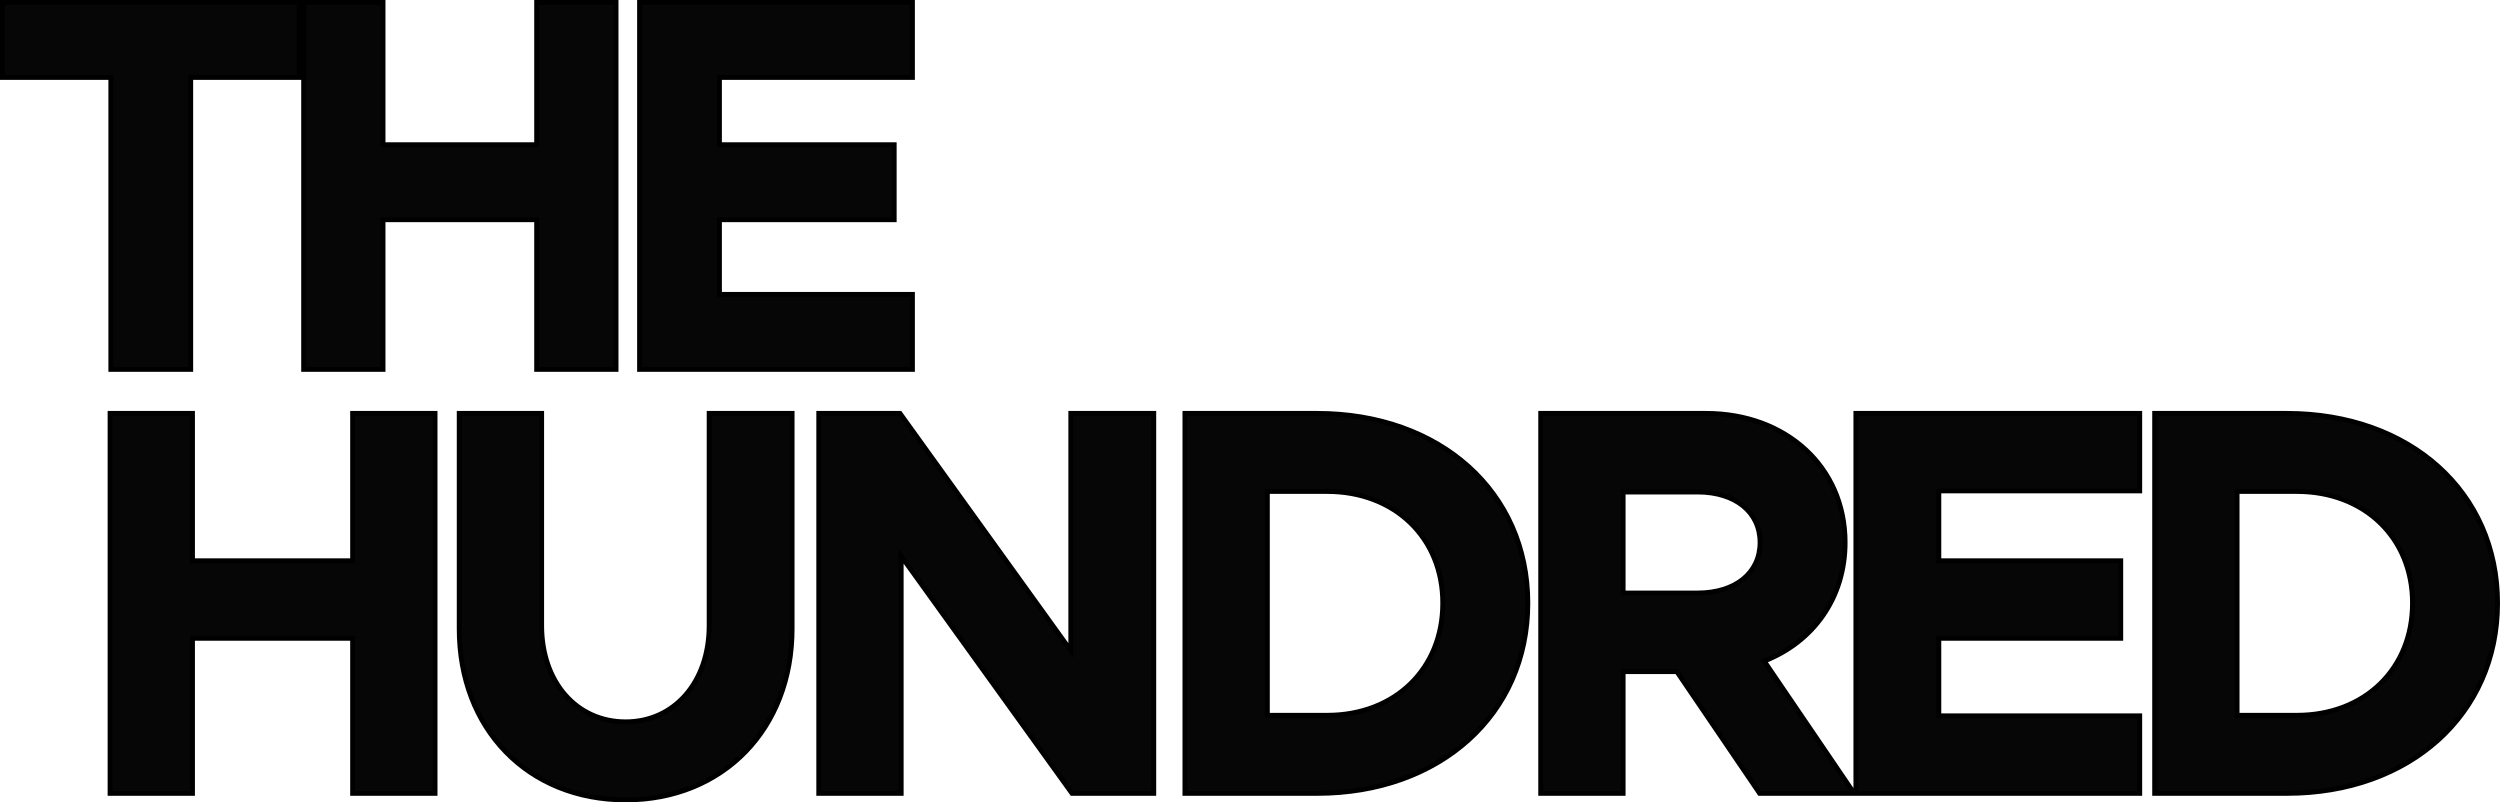
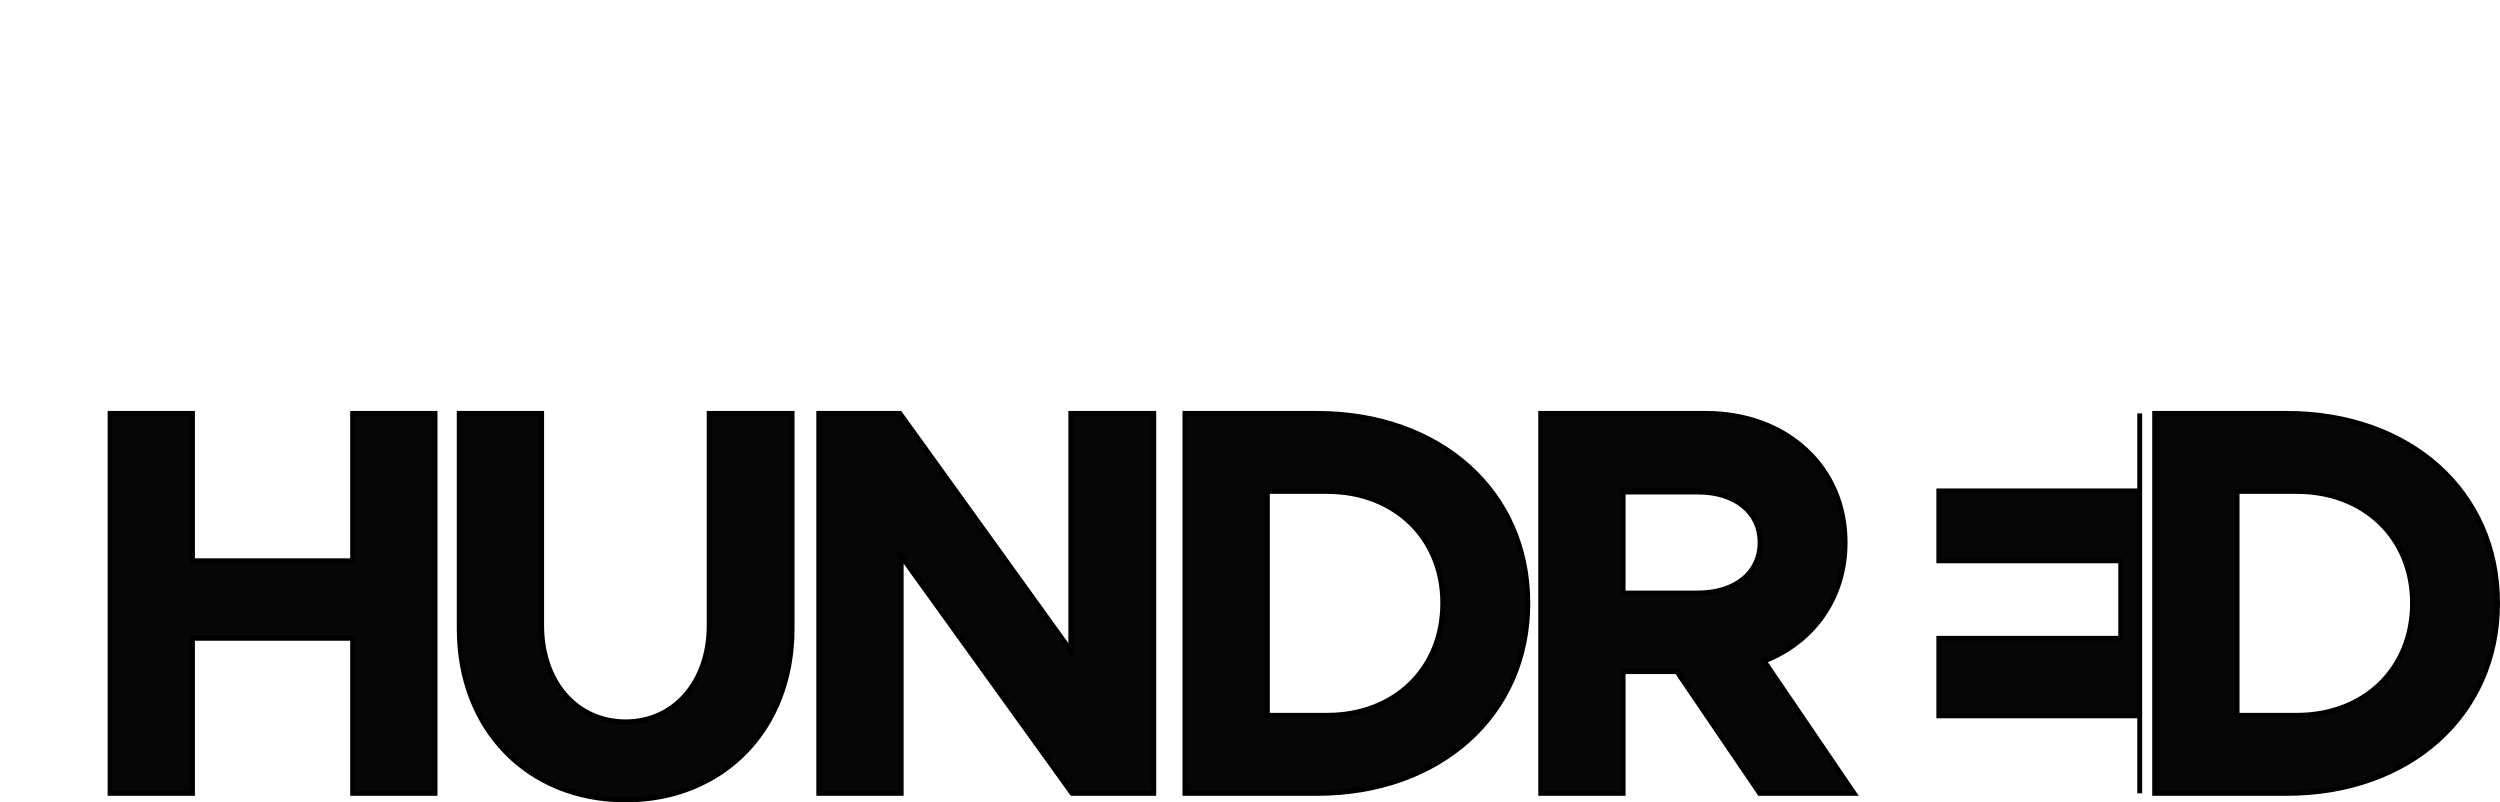
<svg xmlns="http://www.w3.org/2000/svg" width="511" height="164" viewBox="0 0 511 164" fill="none">
-   <path d="M110.71 84.5V127.85C110.71 139.466 117.876 147.547 127.886 147.547C137.786 147.547 144.953 139.468 144.953 127.85V84.5H161.904V128.52C161.904 138.735 158.387 147.485 152.359 153.683C146.331 159.881 137.819 163.5 127.886 163.5C117.899 163.5 109.386 159.881 103.371 153.682C97.357 147.483 93.866 138.734 93.866 128.52V84.5H110.71ZM39.343 84.5V114.629H72.077V84.5H88.921V162.161H72.077V130.47H39.343V162.161H22.5V84.5H39.343ZM183.957 84.5L184.106 84.708L218.875 132.995V84.5H235.826V162.161H219.119L218.969 161.953L184.2 113.665V162.161H167.357V84.5H183.957ZM269.215 84.5C294.336 84.5 312.287 100.52 312.287 123.274C312.287 146.027 294.338 162.161 269.215 162.161H242.201V84.5H269.215ZM348.726 84.5C365.021 84.5 377.14 95.398 377.14 110.889C377.14 122.262 370.582 131.241 360.597 135.123L378.454 161.38L378.985 162.161H359.67L359.521 161.942L342.748 137.276H331.766V162.161H314.923V84.5H348.726ZM437.358 84.5V100.341H396.296V114.629H433.479V130.47H396.296V146.319H437.358V162.161H379.345V84.5H437.358ZM467.428 84.5C492.549 84.5 510.5 100.52 510.5 123.274C510.5 146.027 492.551 162.161 467.428 162.161H440.415V84.5H467.428ZM259.045 146.208H271.263C278.205 146.208 284.112 143.823 288.28 139.779C292.447 135.737 294.904 130.011 294.904 123.274C294.904 109.953 285.121 100.453 271.263 100.453H259.045V146.208ZM457.258 146.208H469.476C476.418 146.208 482.325 143.823 486.493 139.779C490.66 135.737 493.118 130.011 493.118 123.274C493.118 109.953 483.334 100.453 469.476 100.453H457.258V146.208ZM331.766 121.213H347.001C350.849 121.213 354.044 120.176 356.266 118.381C358.477 116.594 359.758 114.031 359.758 110.889C359.758 107.746 358.477 105.183 356.266 103.396C354.044 101.602 350.849 100.564 347.001 100.564H331.766V121.213Z" fill="#060606" stroke="black" />
-   <path d="M61.136 0.5V15.826H38.98V75.5H22.656V15.826H0.5V0.5H61.136ZM78.289 0.5V29.583H109.695V0.5H125.915V75.5H109.695V44.909H78.289V75.5H62.069V0.5H78.289ZM186.5 0.5V15.826H147.053V29.583H182.772V44.909H147.053V60.174H186.5V75.5H130.73V0.5H186.5Z" fill="#060606" stroke="black" />
+   <path d="M110.71 84.5V127.85C110.71 139.466 117.876 147.547 127.886 147.547C137.786 147.547 144.953 139.468 144.953 127.85V84.5H161.904V128.52C161.904 138.735 158.387 147.485 152.359 153.683C146.331 159.881 137.819 163.5 127.886 163.5C117.899 163.5 109.386 159.881 103.371 153.682C97.357 147.483 93.866 138.734 93.866 128.52V84.5H110.71ZM39.343 84.5V114.629H72.077V84.5H88.921V162.161H72.077V130.47H39.343V162.161H22.5V84.5H39.343ZM183.957 84.5L184.106 84.708L218.875 132.995V84.5H235.826V162.161H219.119L218.969 161.953L184.2 113.665V162.161H167.357V84.5H183.957ZM269.215 84.5C294.336 84.5 312.287 100.52 312.287 123.274C312.287 146.027 294.338 162.161 269.215 162.161H242.201V84.5H269.215ZM348.726 84.5C365.021 84.5 377.14 95.398 377.14 110.889C377.14 122.262 370.582 131.241 360.597 135.123L378.454 161.38L378.985 162.161H359.67L359.521 161.942L342.748 137.276H331.766V162.161H314.923V84.5H348.726ZM437.358 84.5V100.341H396.296V114.629H433.479V130.47H396.296V146.319H437.358V162.161V84.5H437.358ZM467.428 84.5C492.549 84.5 510.5 100.52 510.5 123.274C510.5 146.027 492.551 162.161 467.428 162.161H440.415V84.5H467.428ZM259.045 146.208H271.263C278.205 146.208 284.112 143.823 288.28 139.779C292.447 135.737 294.904 130.011 294.904 123.274C294.904 109.953 285.121 100.453 271.263 100.453H259.045V146.208ZM457.258 146.208H469.476C476.418 146.208 482.325 143.823 486.493 139.779C490.66 135.737 493.118 130.011 493.118 123.274C493.118 109.953 483.334 100.453 469.476 100.453H457.258V146.208ZM331.766 121.213H347.001C350.849 121.213 354.044 120.176 356.266 118.381C358.477 116.594 359.758 114.031 359.758 110.889C359.758 107.746 358.477 105.183 356.266 103.396C354.044 101.602 350.849 100.564 347.001 100.564H331.766V121.213Z" fill="#060606" stroke="black" />
</svg>